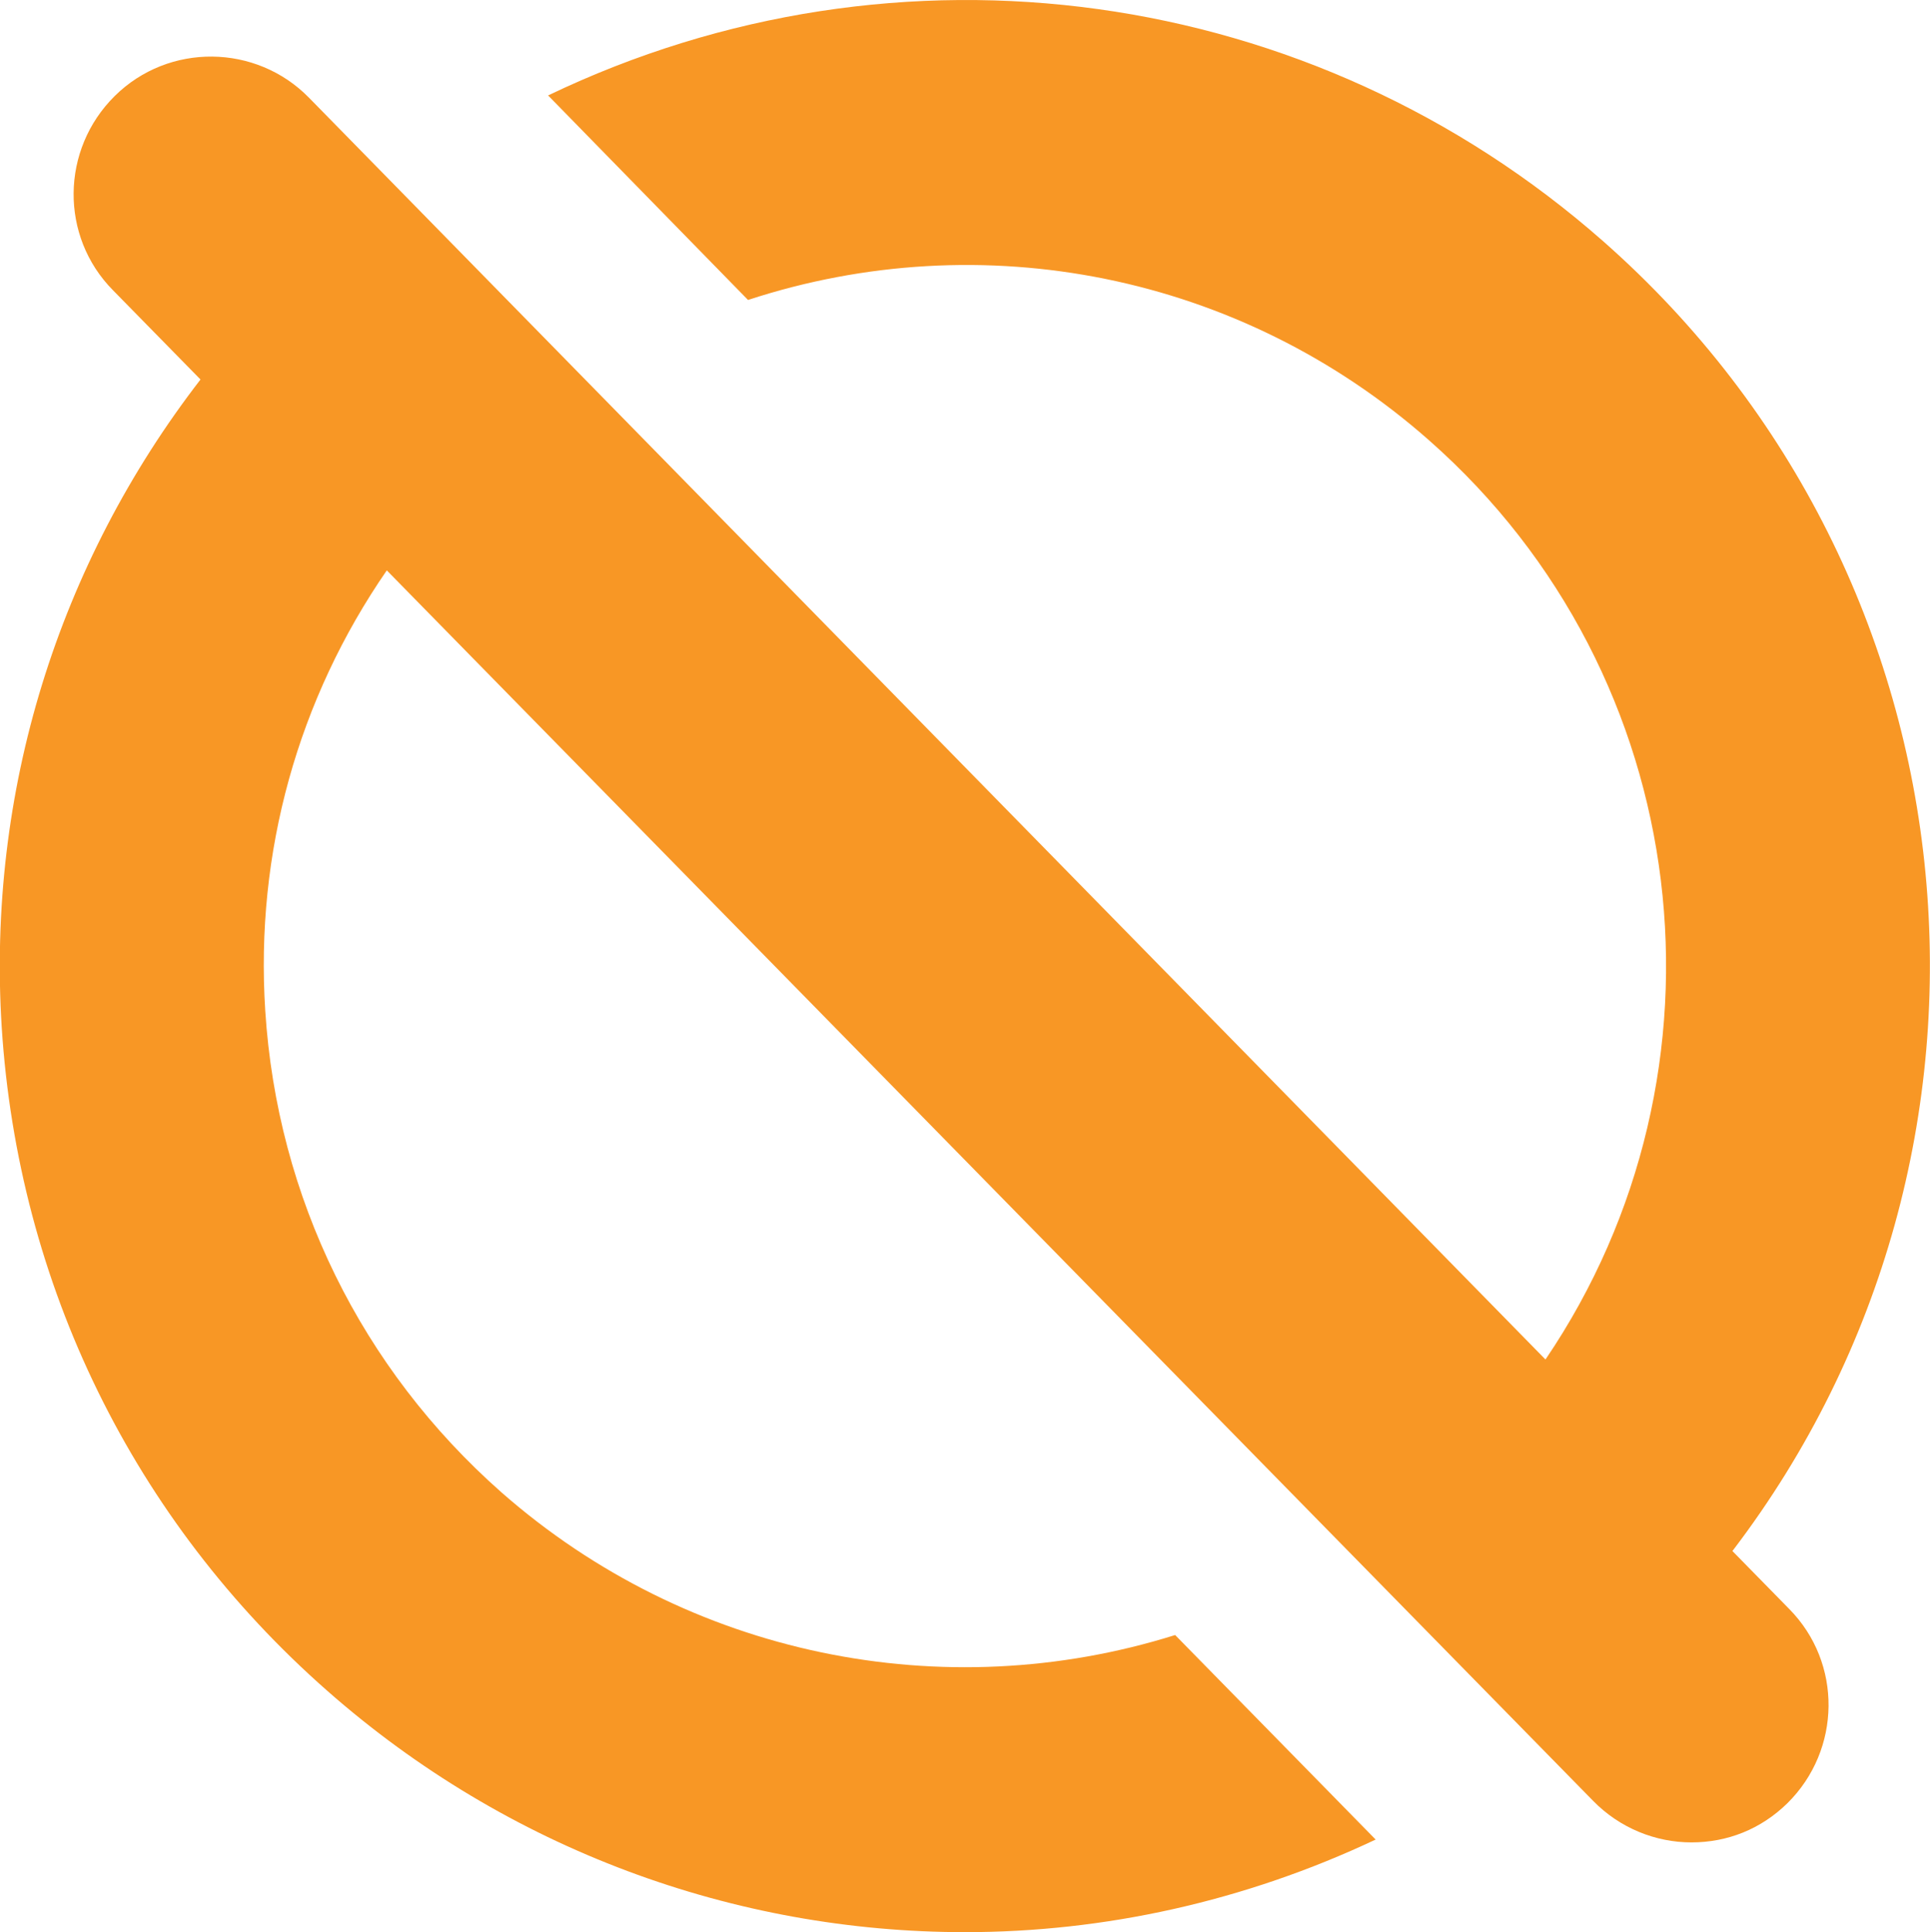
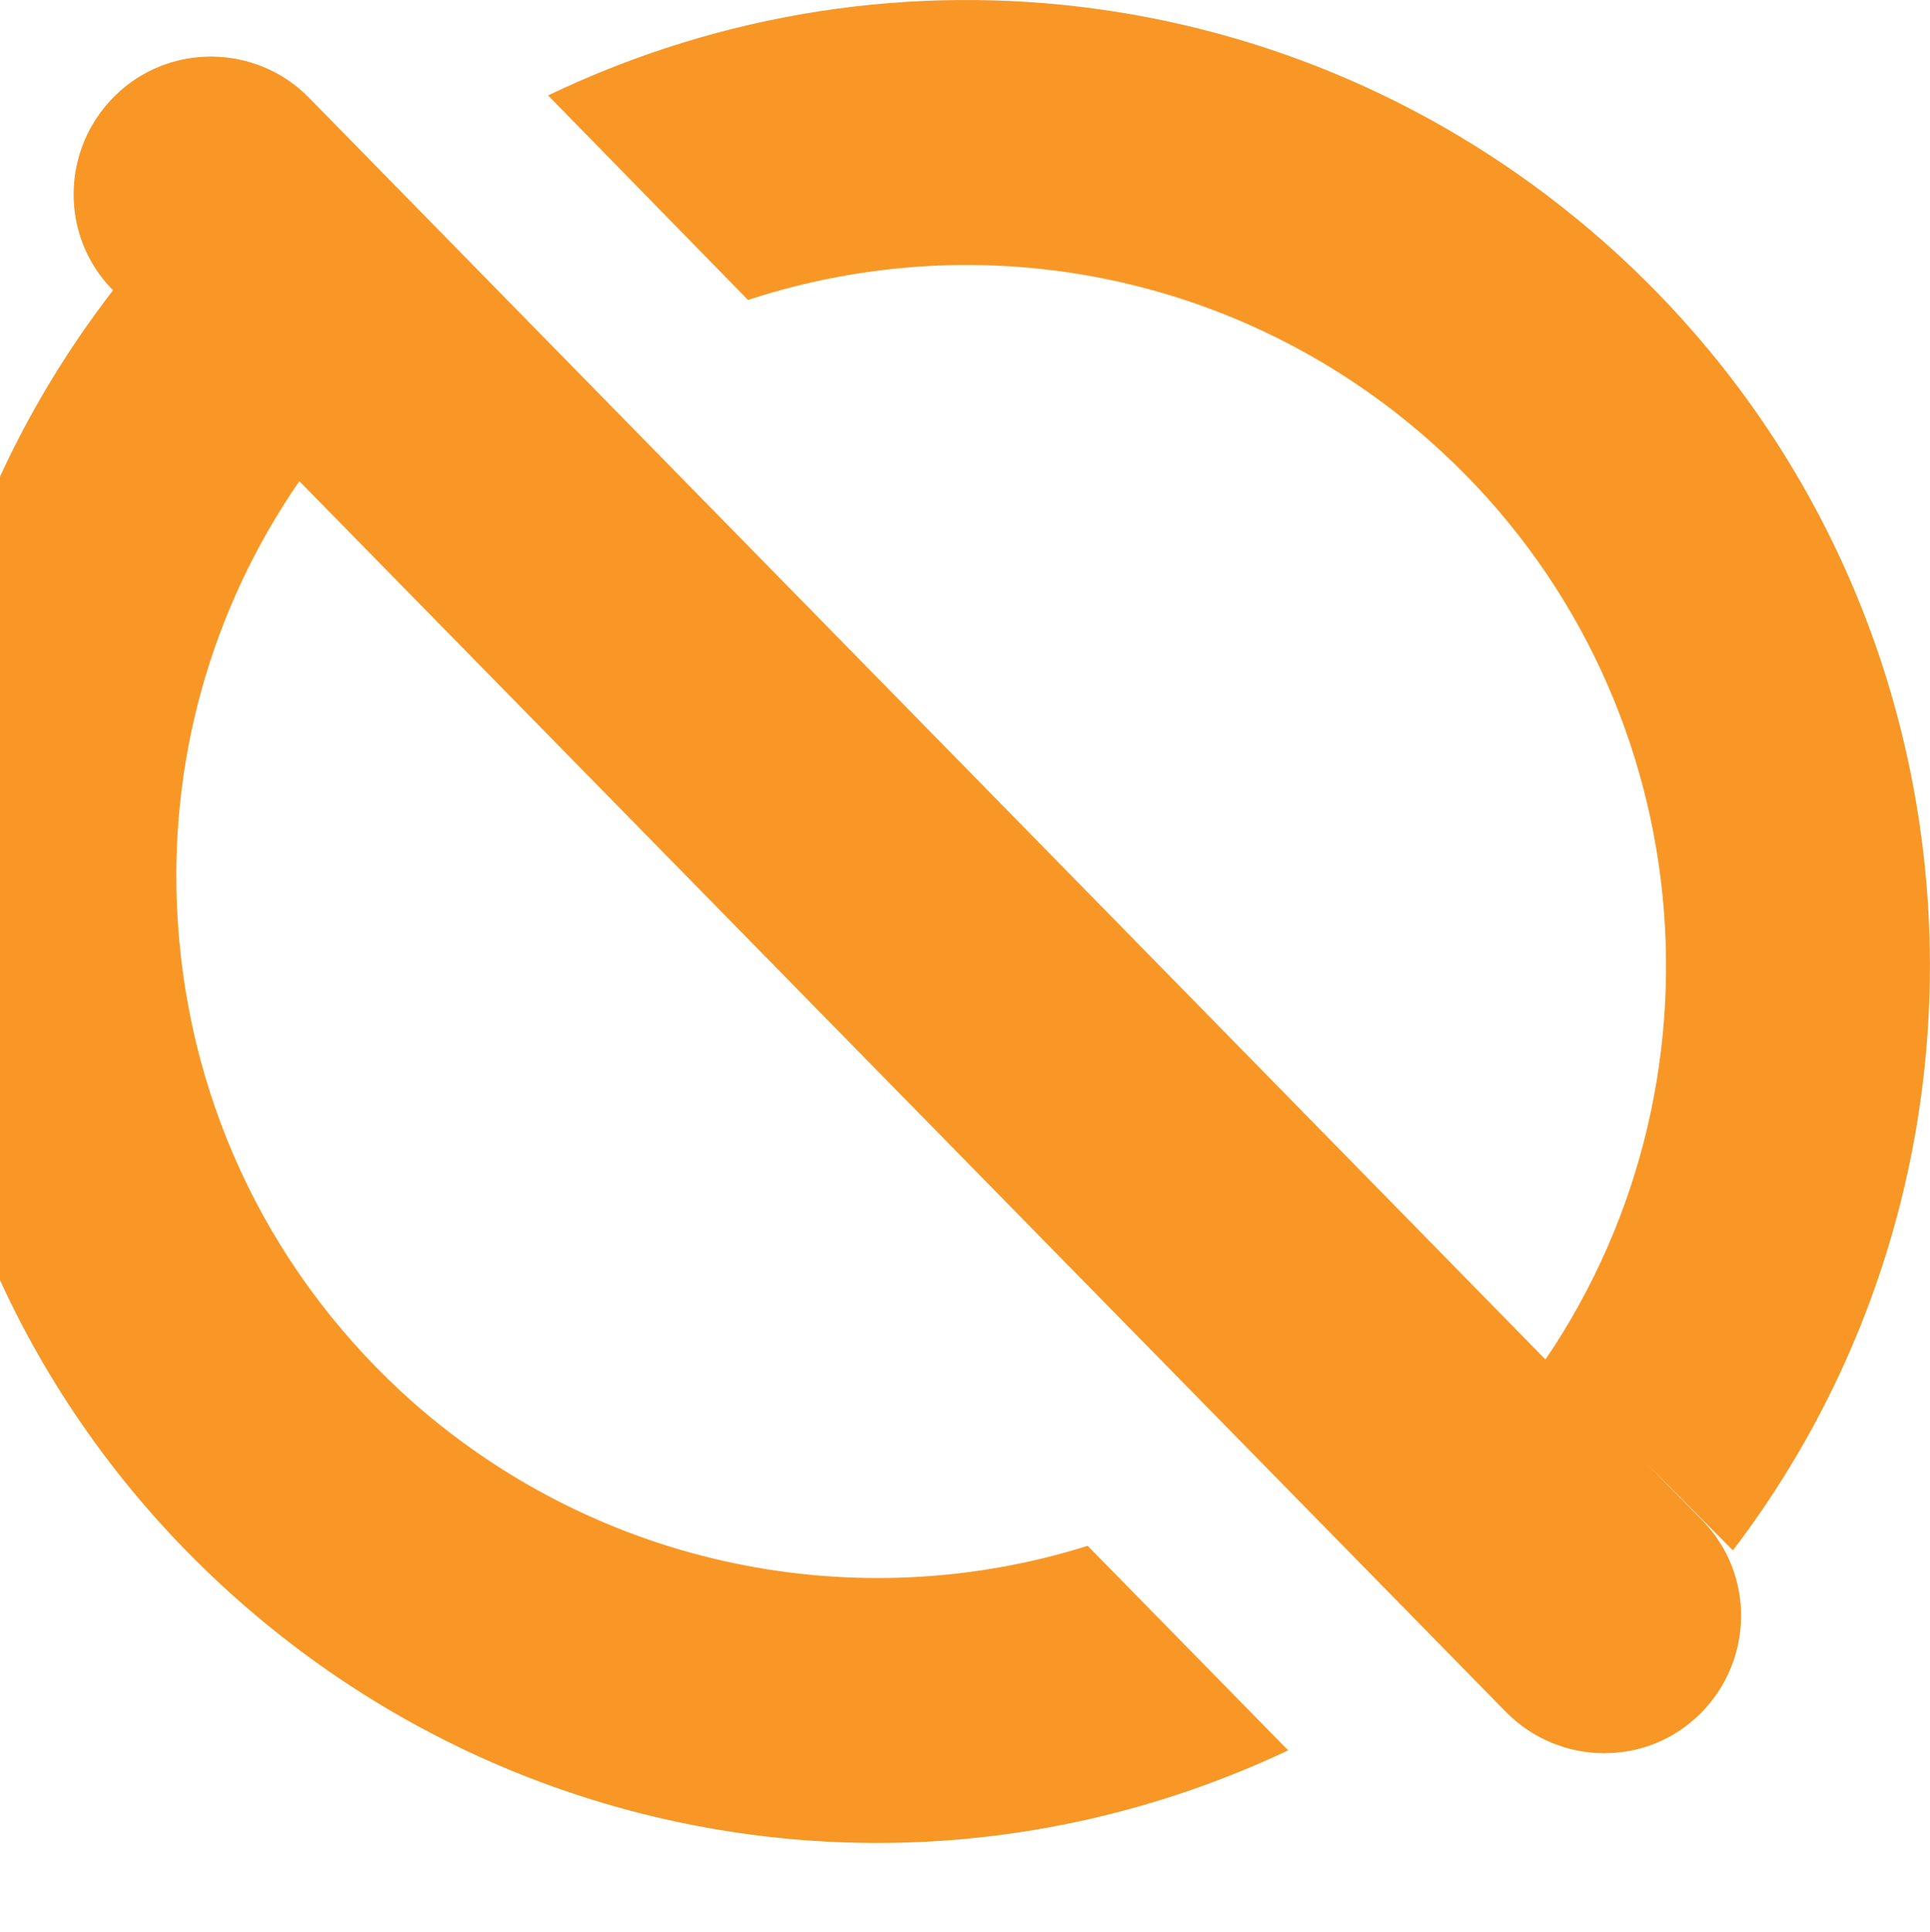
<svg xmlns="http://www.w3.org/2000/svg" viewBox="0 0 33.98 34.01">
-   <path d="m30.51 27.29c5.35-7.02 4.45-17.11-2.28-23.04-5.13-4.52-12.41-5.53-18.58-2.57l3.52 3.6c4.12-1.35 8.67-.46 11.99 2.47 4.71 4.15 5.49 11.11 2.05 16.18l-21.77-22.21c-.93-.95-2.47-.97-3.42-.03s-.97 2.47-.03 3.42l1.54 1.57c-2.51 3.25-3.76 7.26-3.5 11.4.29 4.53 2.32 8.68 5.73 11.68 3.18 2.8 7.18 4.25 11.23 4.25 2.45 0 4.92-.54 7.23-1.63l-3.53-3.6c-4.08 1.28-8.58.37-11.86-2.51-2.47-2.18-3.95-5.19-4.16-8.48-.18-2.79.58-5.49 2.14-7.75l21.24 21.66c.47.48 1.1.73 1.73.73s1.22-.23 1.69-.69c.95-.94.97-2.47.03-3.42l-1-1.02z" fill="#f89725" />
+   <path d="m30.51 27.29c5.35-7.02 4.45-17.11-2.28-23.04-5.13-4.52-12.41-5.53-18.58-2.57l3.52 3.6c4.12-1.35 8.67-.46 11.99 2.47 4.71 4.15 5.49 11.11 2.05 16.18l-21.77-22.21c-.93-.95-2.47-.97-3.42-.03s-.97 2.47-.03 3.42c-2.51 3.25-3.76 7.26-3.5 11.4.29 4.53 2.32 8.68 5.73 11.68 3.18 2.8 7.18 4.25 11.23 4.25 2.45 0 4.92-.54 7.23-1.63l-3.53-3.6c-4.08 1.28-8.58.37-11.86-2.51-2.47-2.18-3.95-5.19-4.16-8.48-.18-2.79.58-5.49 2.14-7.75l21.24 21.66c.47.48 1.1.73 1.73.73s1.22-.23 1.69-.69c.95-.94.97-2.47.03-3.42l-1-1.02z" fill="#f89725" />
</svg>